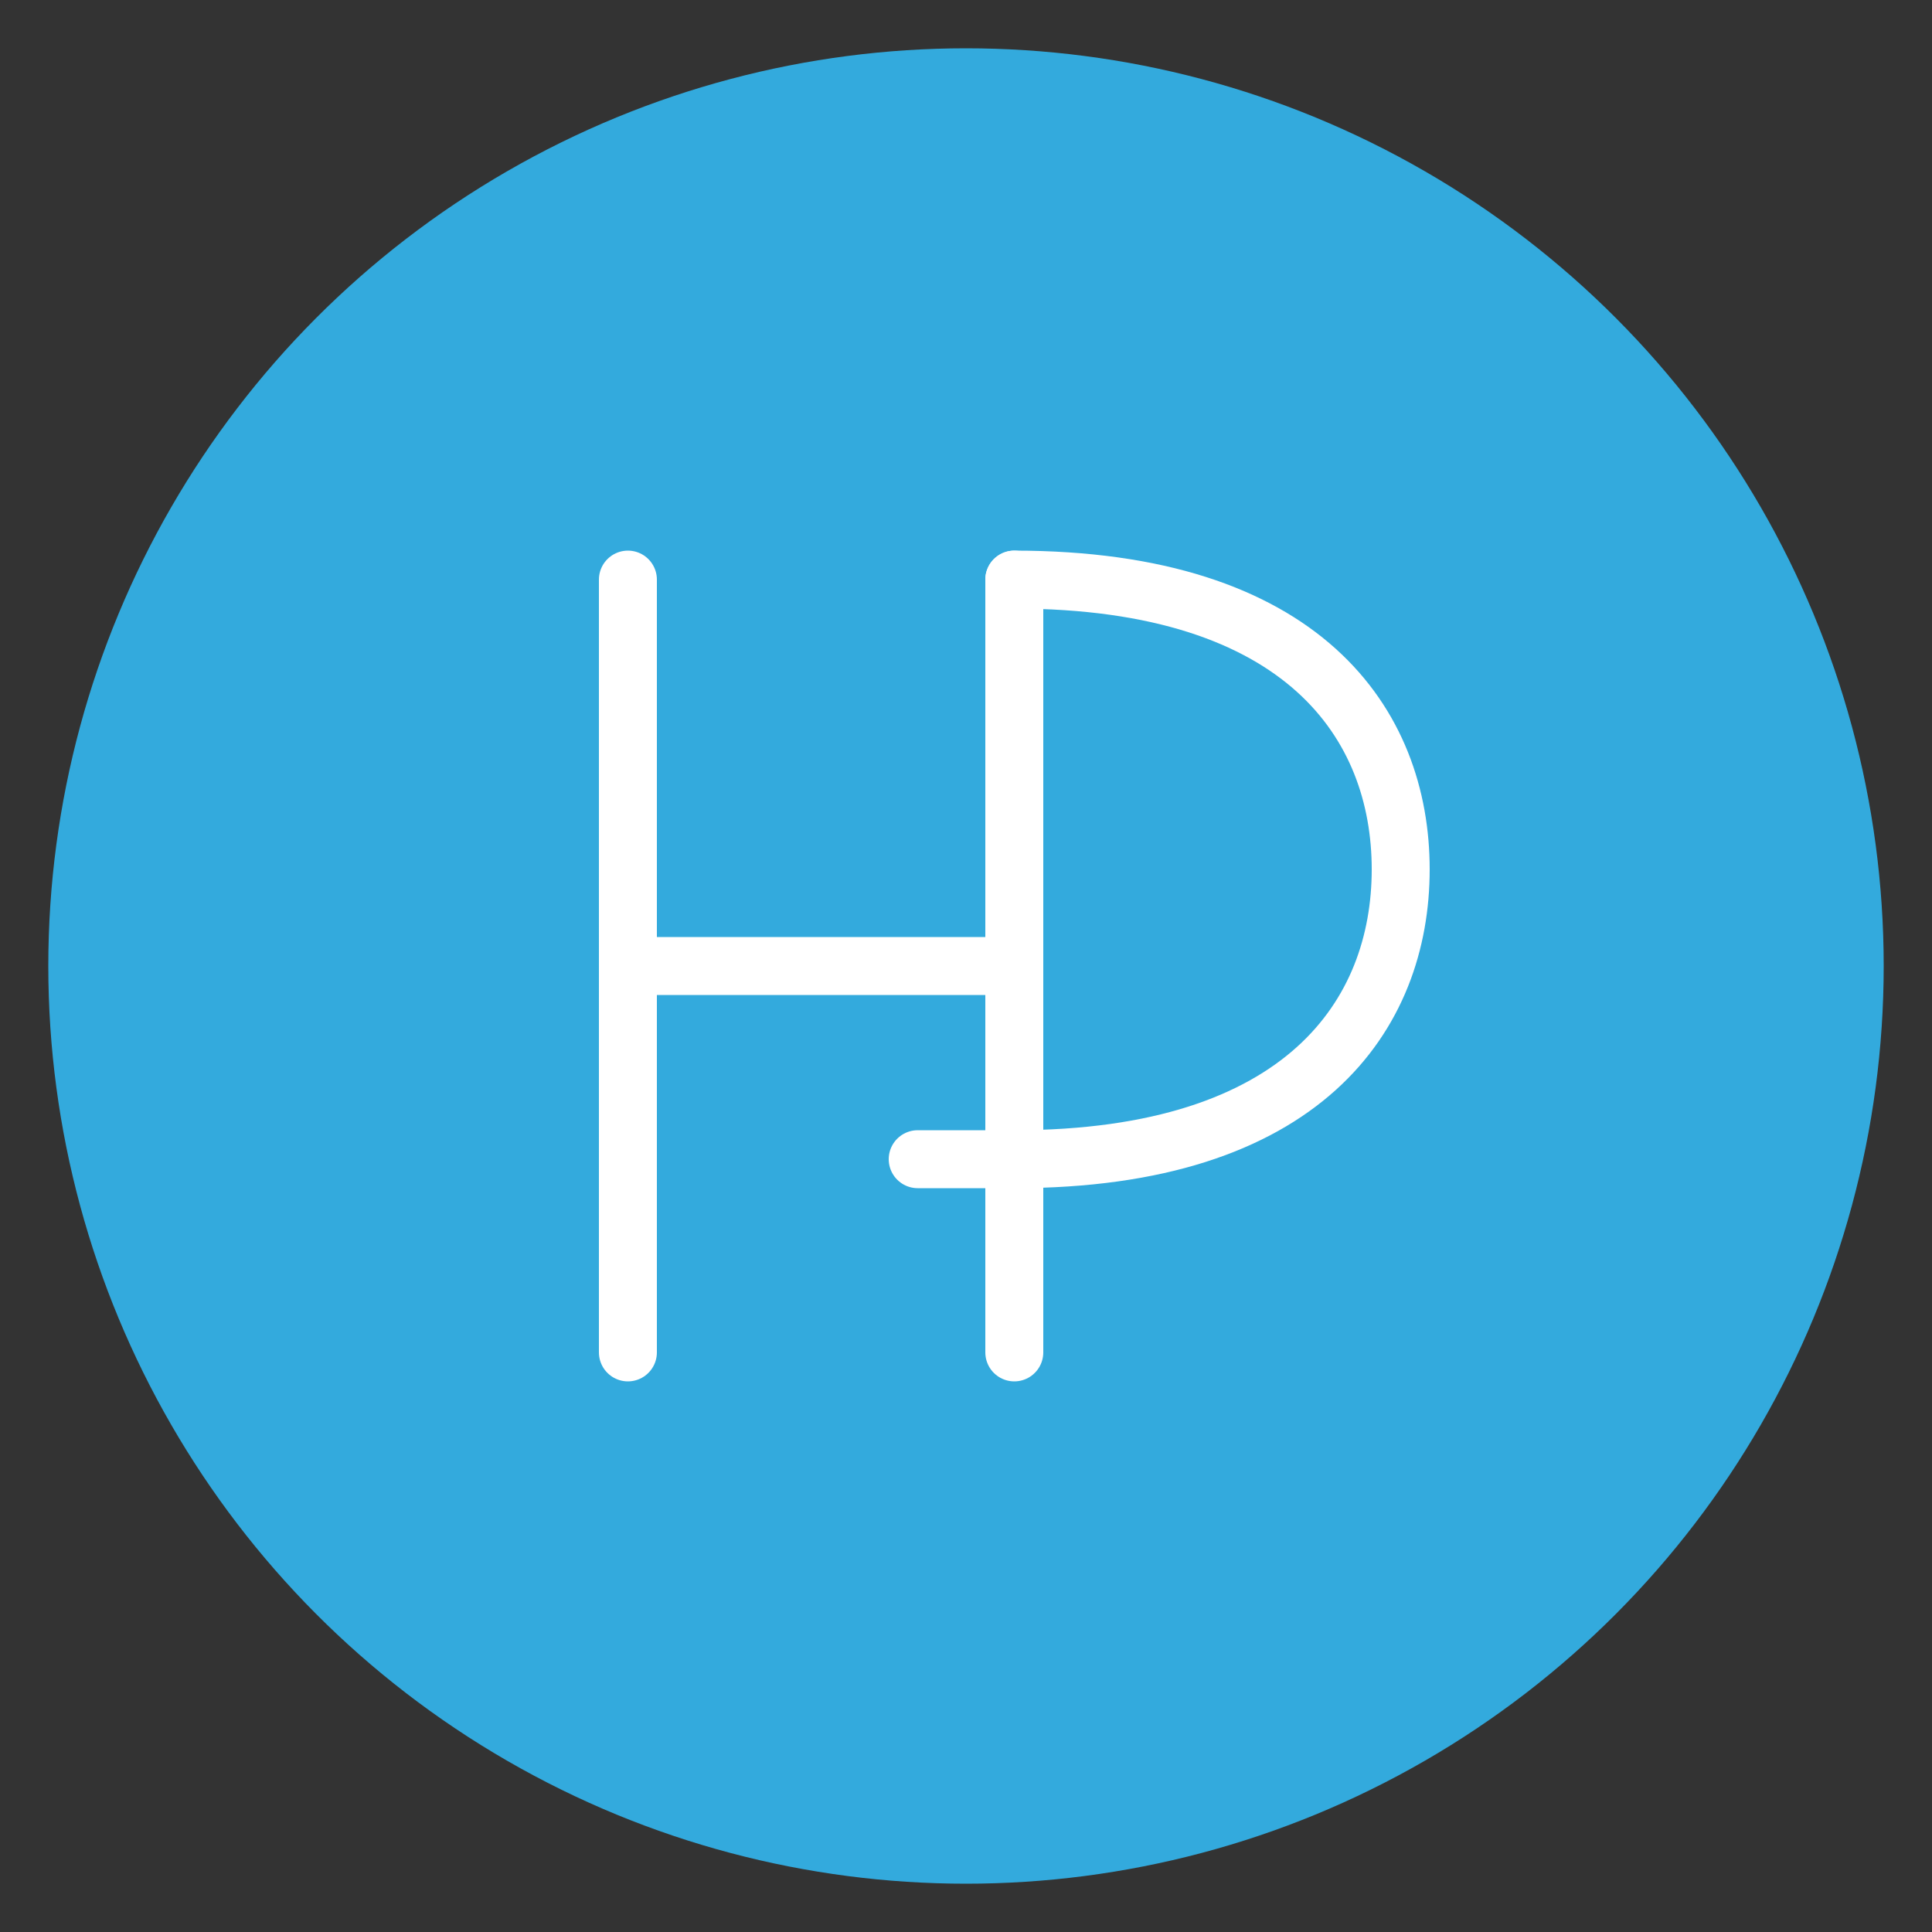
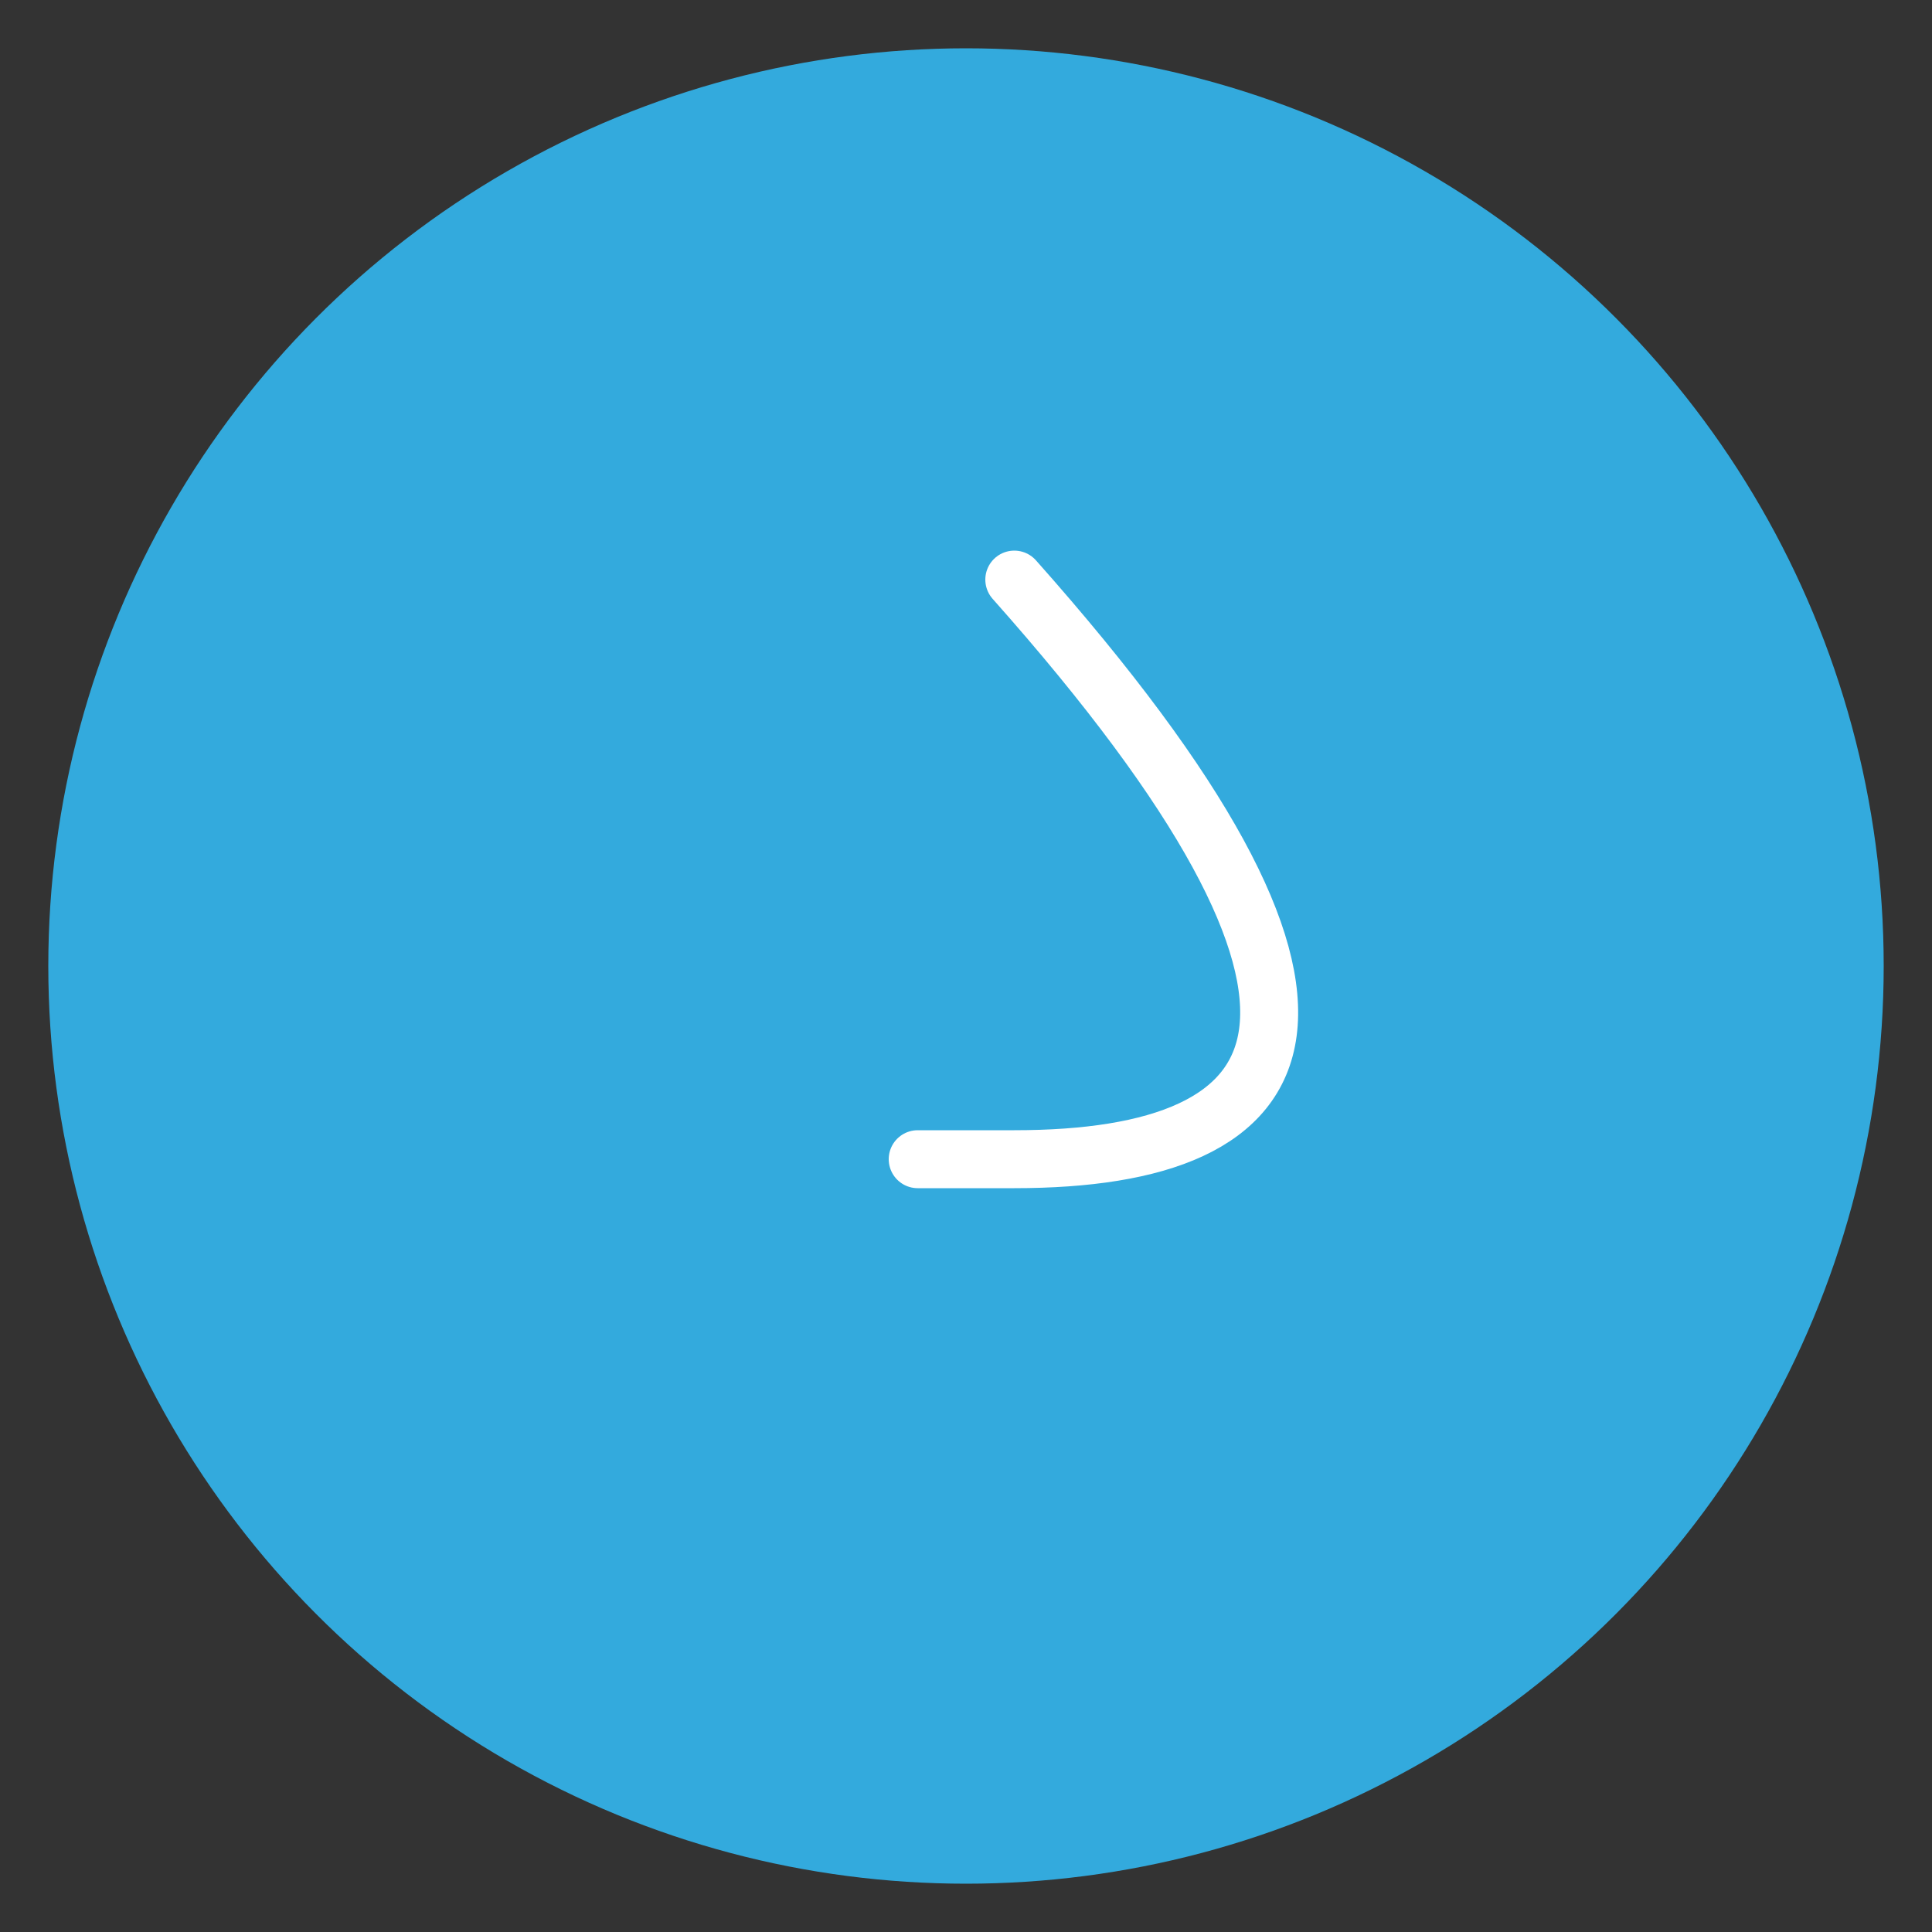
<svg xmlns="http://www.w3.org/2000/svg" width="200" height="200" viewBox="0 0 200 200" fill="none">
  <rect x="0" y="0" width="200" height="200" fill="#333333" stroke="none" />
  <circle cx="100" cy="100" r="95" fill="#33AADD" />
  <g stroke="white" stroke-width="6" stroke-linecap="round" stroke-linejoin="round">
-     <path d="M65 60V140" />
-     <path d="M105 60V140" />
-     <path d="M65 100H105" />
-     <path d="M105 60C135 60 145 75 145 90C145 105 135 120 105 120H95" />
+     <path d="M105 60C145 105 135 120 105 120H95" />
  </g>
</svg>